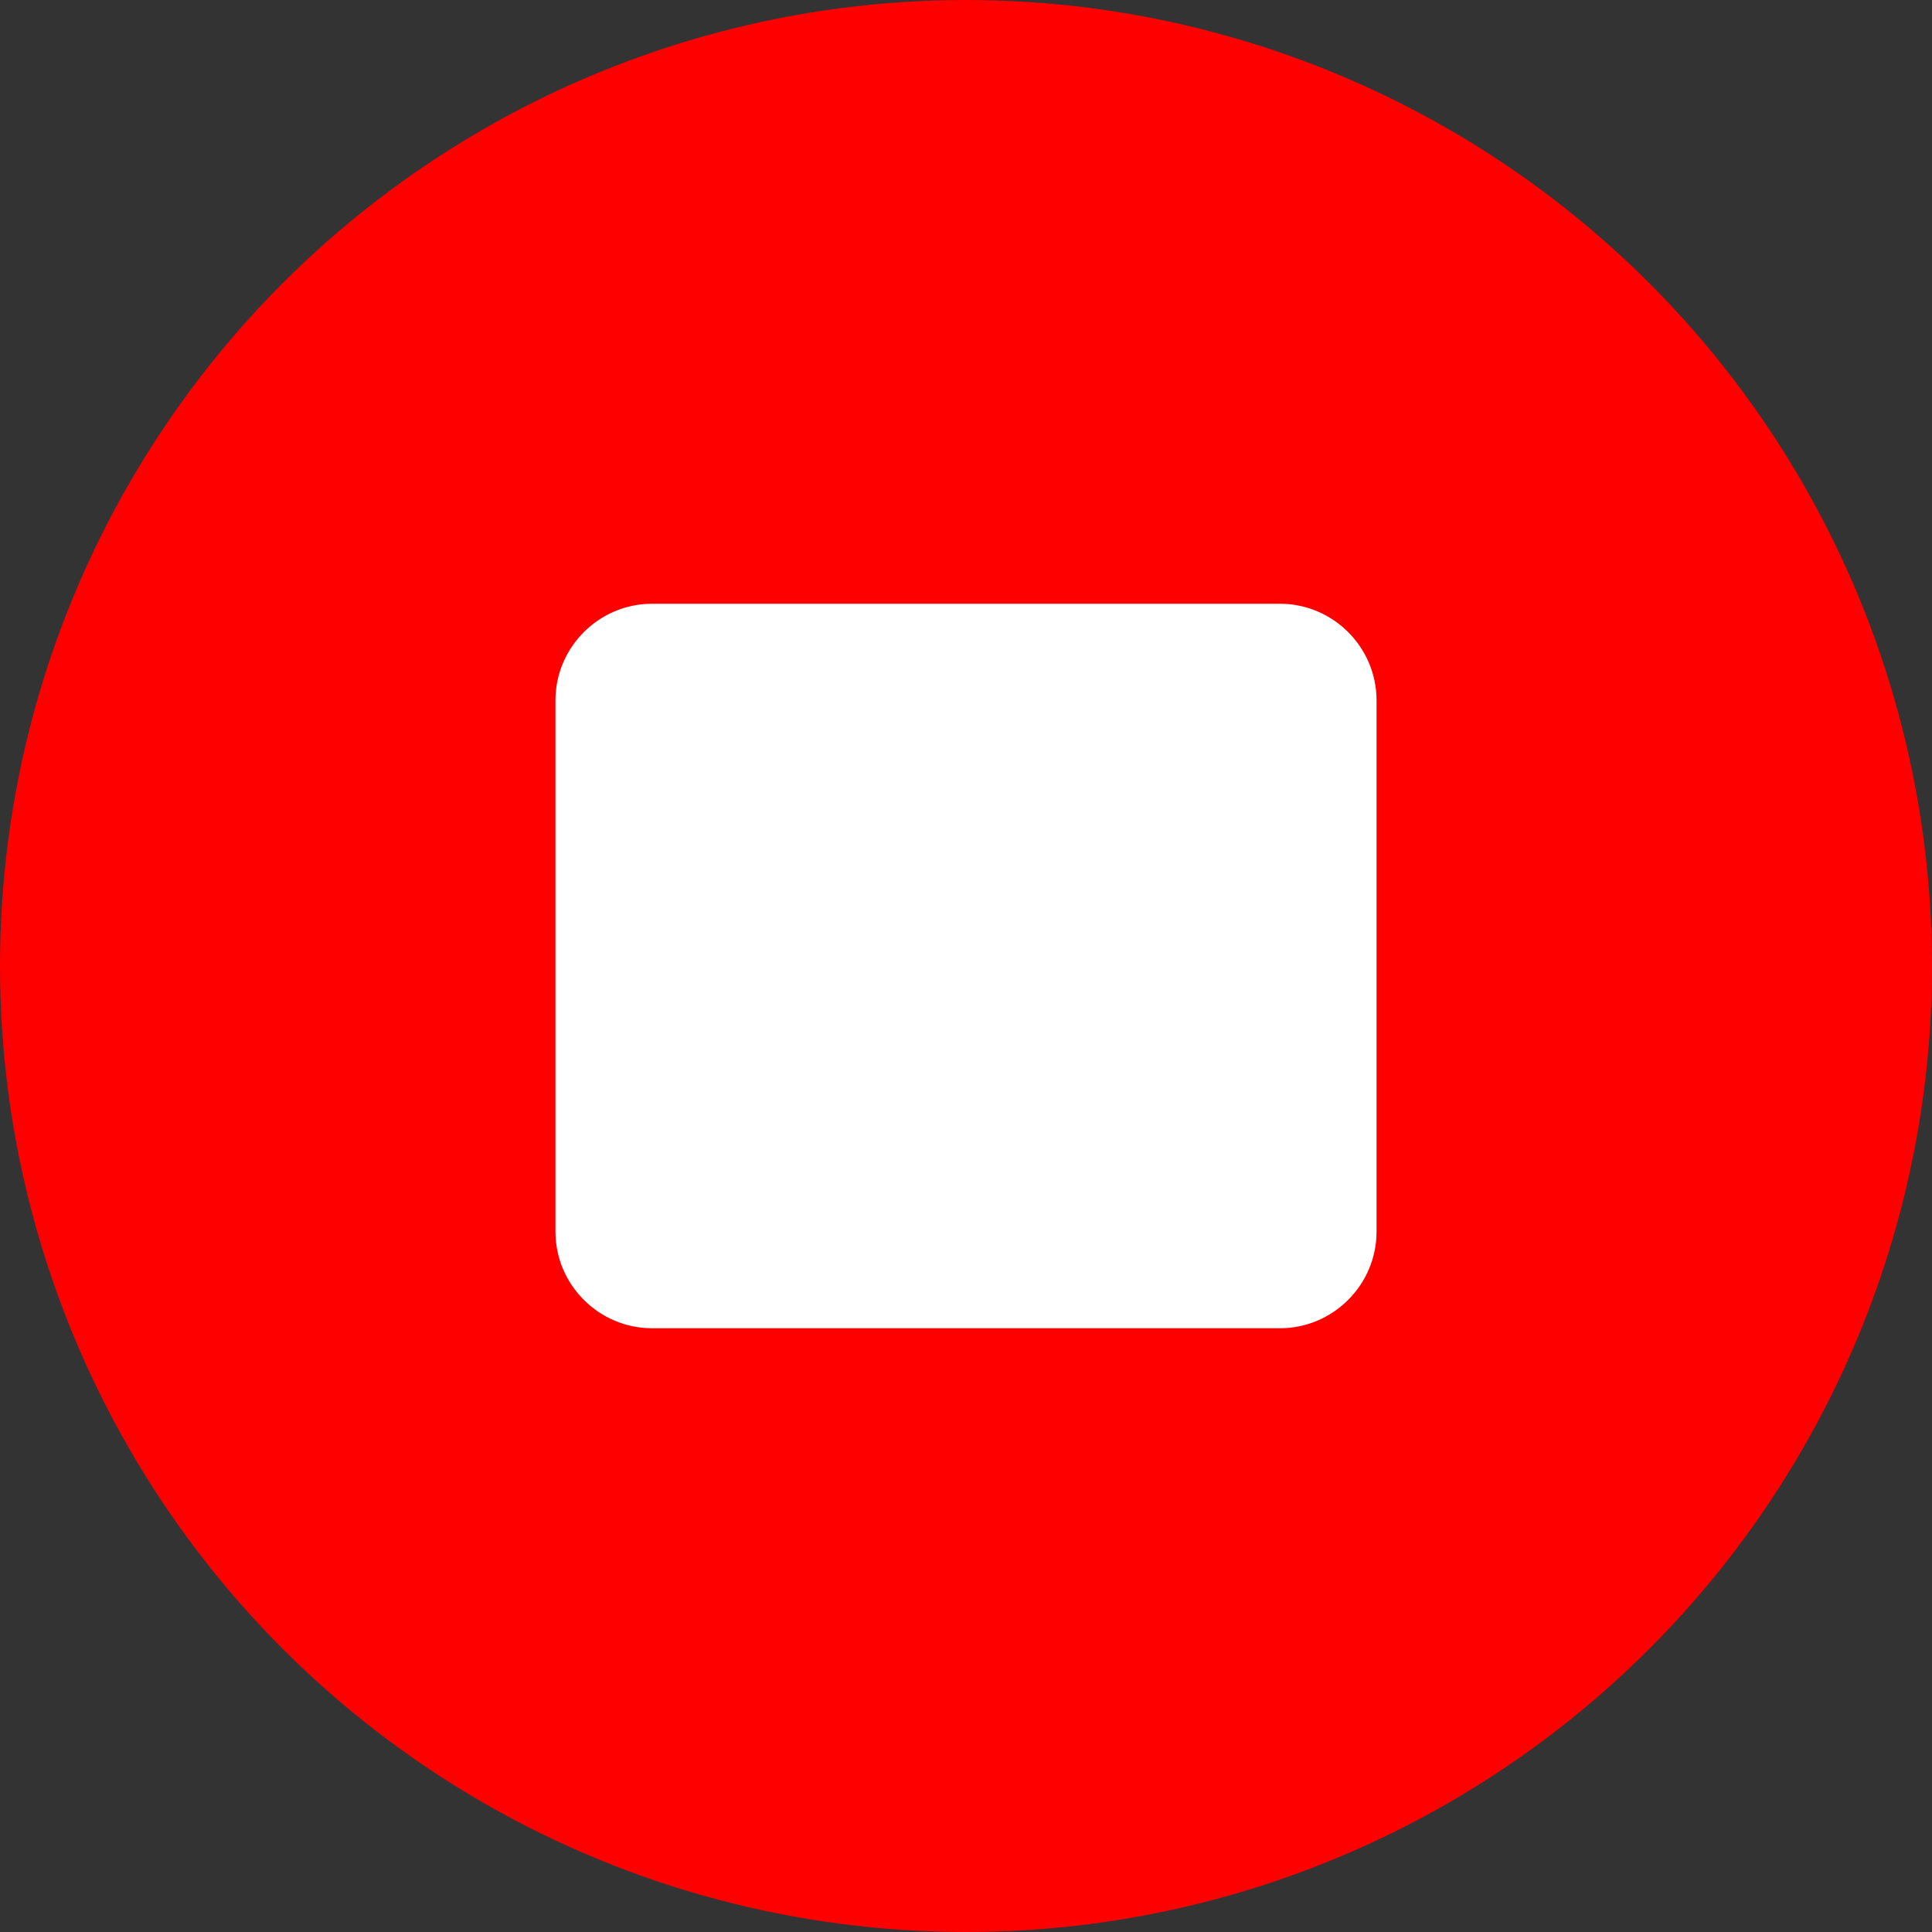
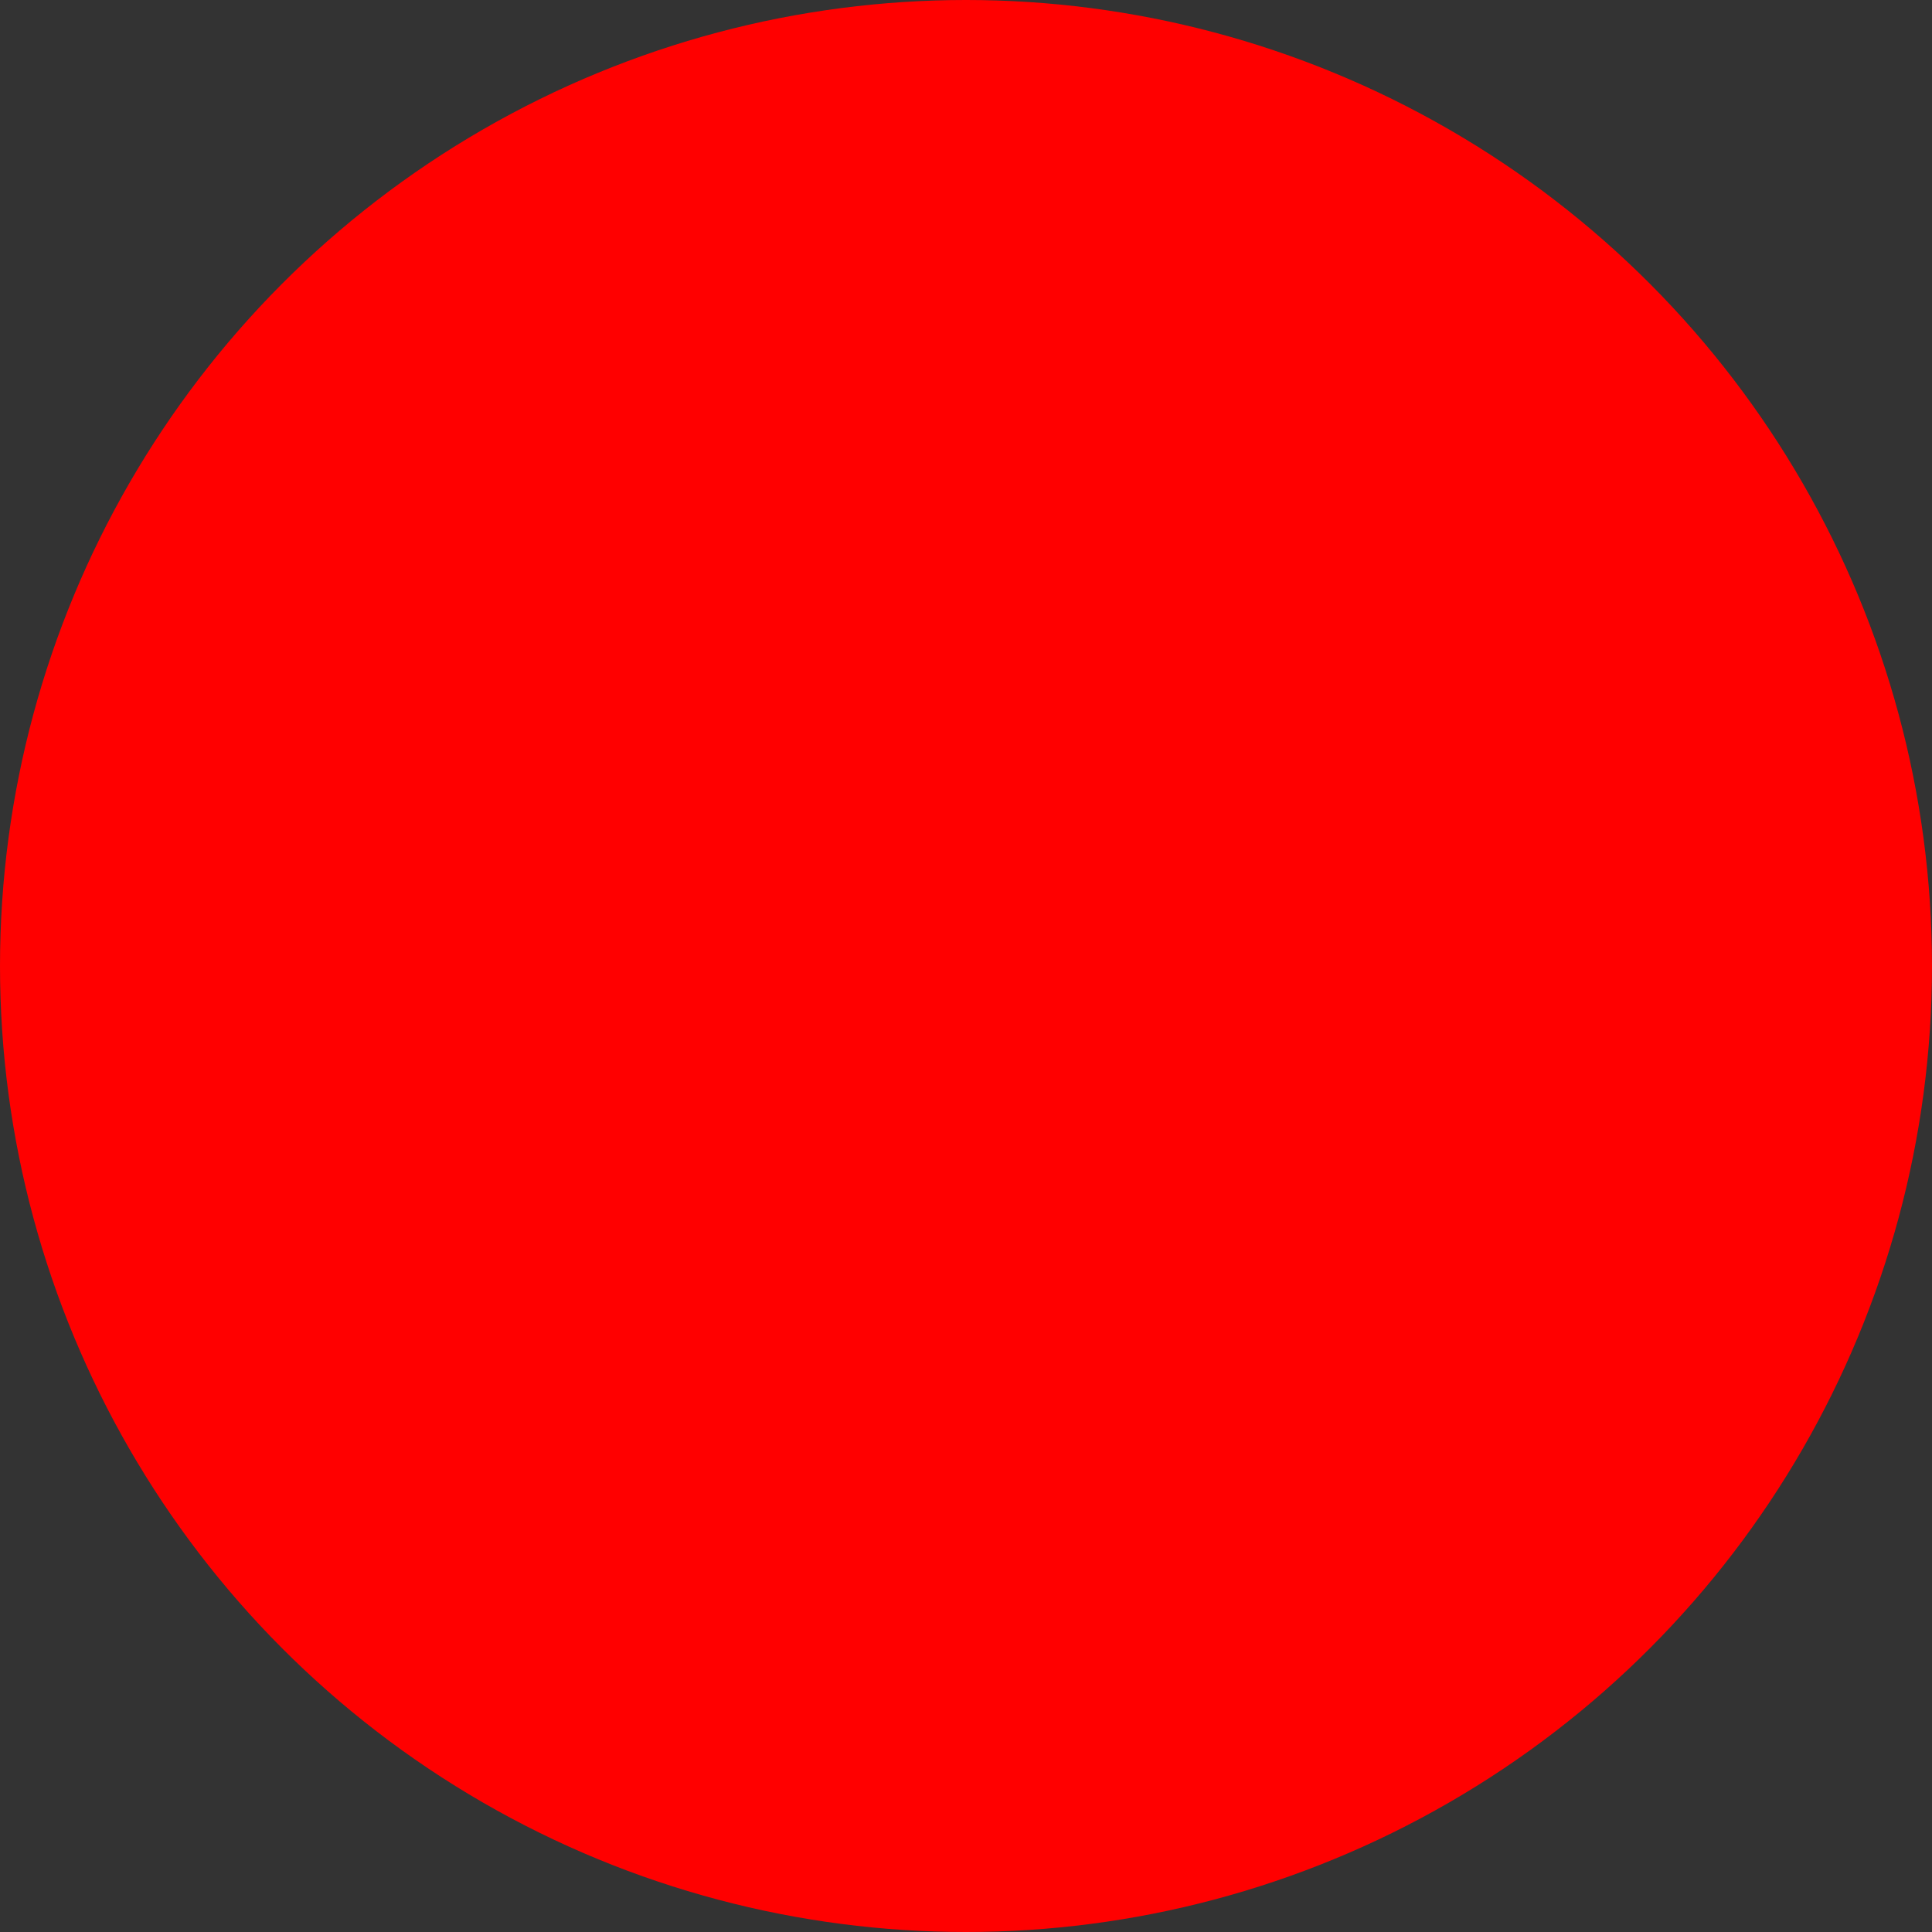
<svg xmlns="http://www.w3.org/2000/svg" width="40" height="40" viewBox="0 0 40 40" fill="none">
  <rect x="0" y="0" width="40" height="40" fill="#333333" stroke="none" />
  <circle cx="20" cy="20" r="20" fill="#FF0000" />
-   <path d="M28.5 14.5c0-1.1-.9-2-2-2h-13c-1.1 0-2 .9-2 2v11c0 1.1.9 2 2 2h13c1.1 0 2-.9 2-2v-11zm-8 8l-4-2.5v5l4-2.5zm0 0l4-2.5-4-2.5v5z" fill="white" />
</svg>